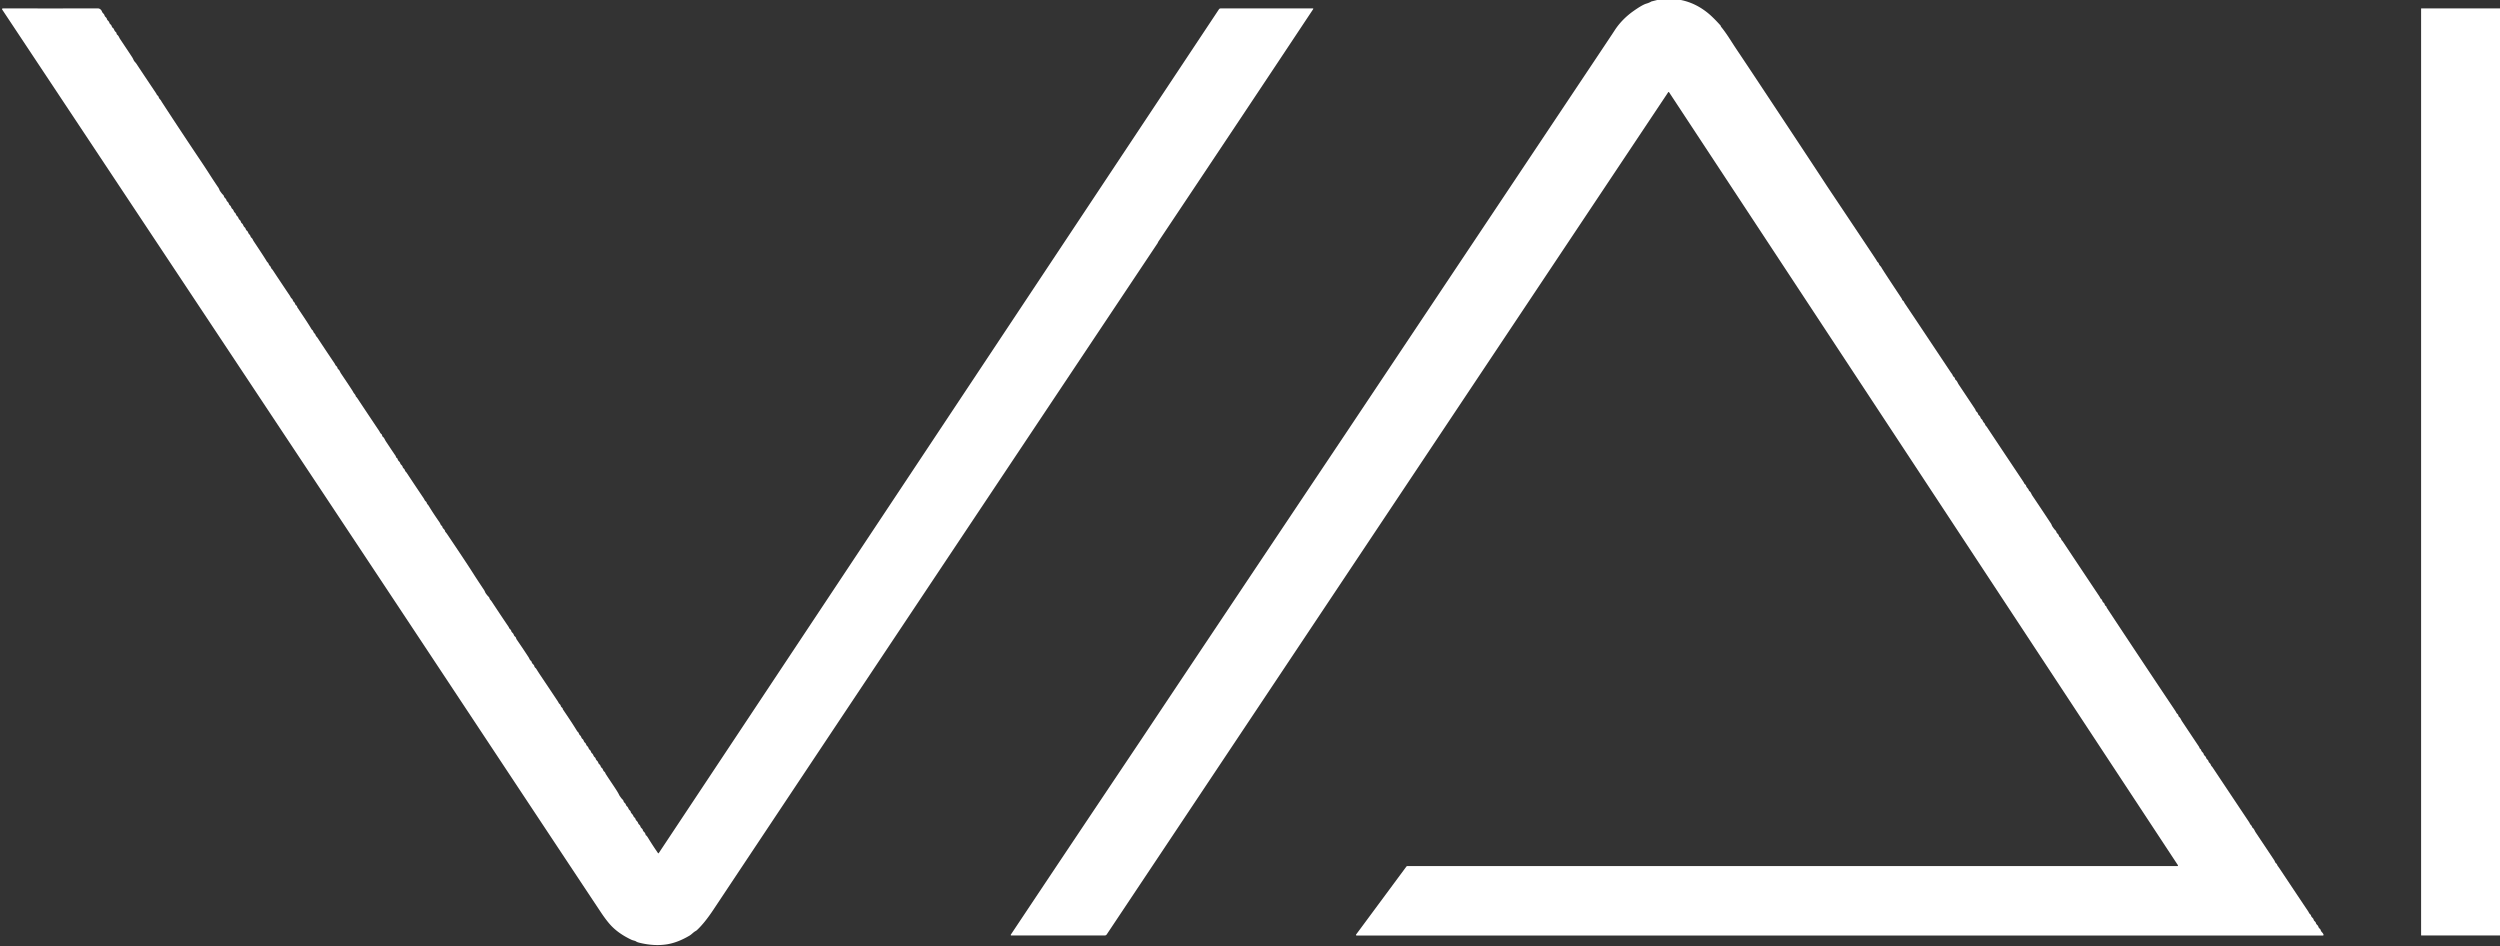
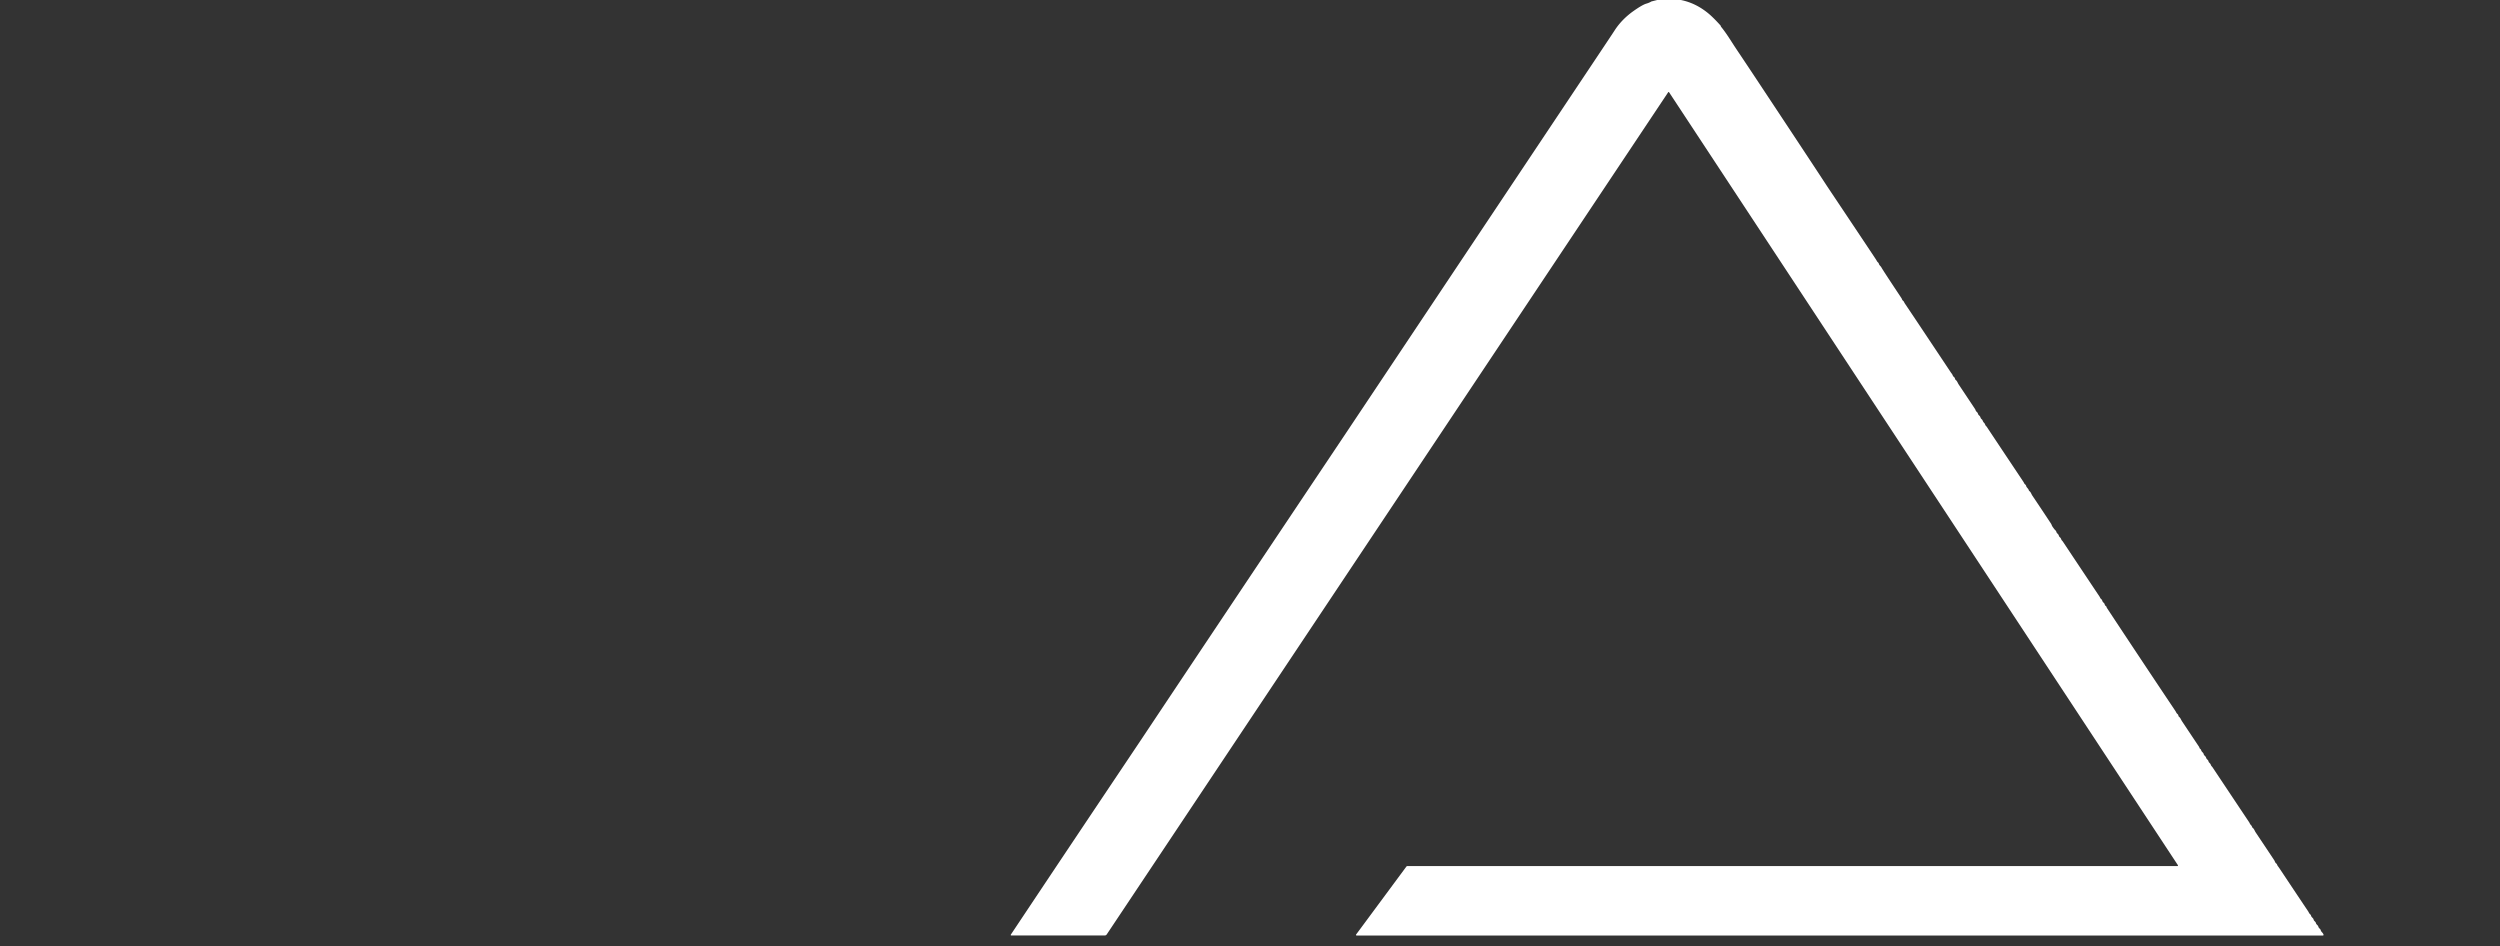
<svg xmlns="http://www.w3.org/2000/svg" xmlns:ns1="http://sodipodi.sourceforge.net/DTD/sodipodi-0.dtd" xmlns:ns2="http://www.inkscape.org/namespaces/inkscape" width="106.304mm" height="40.245mm" viewBox="0 0 106.304 40.245" version="1.1" id="svg1" xml:space="preserve" ns1:docname="vai-marketing-logo.svg" ns2:version="1.3.1 (91b66b0783, 2023-11-16)">
  <rect x="0" y="0" width="106.304" height="40.245" fill="#333333" stroke="none" />
  <ns1:namedview id="namedview1" pagecolor="#ffffff" bordercolor="#000000" borderopacity="0.25" ns2:showpageshadow="2" ns2:pageopacity="0.0" ns2:pagecheckerboard="0" ns2:deskcolor="#d1d1d1" ns2:document-units="mm" ns2:zoom="9.920632" ns2:cx="1060.6179" ns2:cy="-816.32904" ns2:window-width="2560" ns2:window-height="1017" ns2:window-x="-8" ns2:window-y="-8" ns2:window-maximized="1" ns2:current-layer="layer1" />
  <defs id="defs1" />
  <g ns2:label="Lager 1" ns2:groupmode="layer" id="layer1" transform="translate(1445.866,-1218.428)">
    <g id="g10-9" transform="matrix(0.194,0,0,0.194,-1077.543,1008.648)" style="fill:#ffffff">
      <path fill="#000000" d="m -1601.233,1286.386 a 0.132,0.132 0 0 1 -0.106,-0.212 l 11.025,-14.899 a 0.259,0.257 18.1 0 1 0.206,-0.103 h 168.791 a 0.127,0.127 0 0 0 0.106,-0.196 l -111.532,-169.421 a 0.111,0.111 0 0 0 -0.185,0 l -123.058,184.584 a 0.553,0.553 0 0 1 -0.46,0.246 h -20.471 a 0.119,0.119 0 0 1 -0.101,-0.185 c 11.001,-16.505 16.224,-24.307 28.705,-42.942 q 0.148,-0.22 0.286,-0.429 14.452,-21.696 43.191,-64.651 0.376,-0.561 0.712,-1.064 11.02,-16.507 56.499,-84.661 2.548,-3.815 2.895,-4.358 1.59,-2.492 4.162,-4.315 1.945,-1.379 2.844,-1.643 0.635,-0.185 1.045,-0.442 a 0.312,0.344 23.8 0 1 0.095,-0.042 l 1.82,-0.458 a 0.037,0.103 64.3 0 1 0.024,0 q 5.961,-0.725 10.559,3.04 1.101,0.902 2.696,2.662 a 0.349,0.368 14 0 1 0.077,0.135 q 0.013,0.048 0.024,0.087 a 0.265,0.228 22.2 0 0 0.05,0.098 q 0.849,1.037 1.889,2.646 1.125,1.744 1.296,2 2.05,3.056 4.21,6.313 12.695,19.164 15.648,23.693 0.283,0.434 2.011,3.016 8.662,12.962 8.887,13.327 0.167,0.275 0.201,0.341 c 0.122,0.259 0.357,0.312 0.439,0.603 0.093,0.325 0.323,0.447 0.5,0.712 q 0.01,0.011 0.151,0.257 0.54,0.913 4.233,6.464 0.151,0.228 0.188,0.352 c 0.079,0.278 0.354,0.349 0.455,0.611 q 0.053,0.14 0.185,0.336 1.214,1.802 3.048,4.551 3.656,5.485 6.877,10.321 0.243,0.368 0.267,0.392 c 0.281,0.288 0.243,0.577 0.537,0.812 0.193,0.153 0.206,0.254 0.27,0.46 a 0.437,0.447 9.4 0 0 0.153,0.22 c 0.302,0.222 0.407,0.632 0.63,0.966 q 2.955,4.432 3.54,5.316 0.124,0.191 0.175,0.355 c 0.093,0.299 0.402,0.386 0.495,0.691 0.09,0.296 0.167,0.333 0.368,0.521 0.222,0.209 0.172,0.508 0.445,0.717 0.288,0.222 0.228,0.513 0.529,0.794 0.275,0.254 0.209,0.479 0.415,0.677 q 0.122,0.119 0.209,0.249 3.979,5.987 7.974,11.964 0.103,0.153 0.191,0.347 c 0.114,0.251 0.381,0.32 0.445,0.603 0.082,0.365 0.452,0.537 0.572,0.923 a 0.46,0.474 8.3 0 0 0.175,0.241 c 0.288,0.206 0.4,0.643 0.603,0.947 q 2.225,3.31 4.146,6.228 0,0 0.18,0.418 0.061,0.138 0.476,0.693 c 0.172,0.228 0.405,0.36 0.466,0.606 0.098,0.392 0.476,0.479 0.545,0.841 q 0.032,0.18 0.27,0.394 c 0.281,0.257 0.209,0.476 0.421,0.68 q 0.111,0.108 0.206,0.249 4.141,6.228 7.975,11.967 0.106,0.156 0.188,0.339 c 0.116,0.257 0.376,0.318 0.45,0.609 q 0.071,0.275 0.341,0.5 a 0.569,0.558 7.6 0 1 0.148,0.191 c 0.082,0.169 0.082,0.357 0.267,0.479 q 0.191,0.13 0.217,0.323 a 0.169,0.175 23 0 0 0.029,0.077 q 7.451,11.3 15.026,22.609 c 0.164,0.246 0.22,0.489 0.481,0.699 a 0.489,0.482 12.7 0 1 0.169,0.262 l 0.034,0.14 a 0.355,0.349 12.5 0 0 0.122,0.188 c 0.339,0.265 0.415,0.622 0.656,0.982 q 2.9,4.36 3.72,5.575 a 0.664,0.238 87.3 0 1 0.101,0.243 c 0.058,0.225 0.307,0.254 0.373,0.513 0.111,0.421 0.471,0.497 0.556,0.868 0.077,0.344 0.442,0.436 0.532,0.791 0.093,0.365 0.458,0.442 0.524,0.799 q 0.032,0.167 0.273,0.394 c 0.273,0.257 0.212,0.482 0.421,0.683 q 0.111,0.108 0.206,0.251 3.871,5.818 7.98,11.97 0.101,0.151 0.177,0.328 c 0.132,0.304 0.378,0.365 0.495,0.744 a 0.437,0.447 9.4 0 0 0.153,0.22 c 0.302,0.222 0.407,0.635 0.627,0.966 q 1.865,2.791 4.072,6.109 c 0.143,0.212 0.191,0.529 0.405,0.685 0.265,0.188 0.228,0.421 0.402,0.627 q 0.156,0.185 0.677,0.971 4.04,6.077 5.956,8.922 0.058,0.087 0.188,0.349 c 0.119,0.241 0.381,0.328 0.447,0.611 0.09,0.378 0.489,0.495 0.558,0.844 0.069,0.355 0.423,0.405 0.511,0.773 0.082,0.352 0.447,0.439 0.532,0.796 0.082,0.355 0.442,0.434 0.532,0.796 0.09,0.373 0.497,0.511 0.603,0.968 a 0.132,0.132 0 0 1 -0.13,0.164 z" id="path1-7" style="fill:#ffffff;stroke-width:0.265" />
-       <path fill="#000000" d="m -1610.731,1083.323 q -15.079,22.73 -33.965,50.996 c -0.05,0.077 -0.082,0.217 -0.143,0.31 q -70.853,106.225 -97.396,146.145 -1.908,2.871 -3.564,4.416 a 1.458,1.537 10.7 0 1 -0.294,0.212 c -0.516,0.28 -0.889,0.744 -1.347,1.011 q -2.545,1.506 -4.86,1.892 -2.826,0.471 -6.107,-0.326 -0.529,-0.13 -0.746,-0.288 c -0.246,-0.177 -0.68,-0.209 -1.024,-0.373 q -2.839,-1.344 -4.543,-3.196 -0.961,-1.045 -2.117,-2.778 -6.125,-9.205 -29.392,-44.352 -8.371,-12.647 -16.944,-25.583 -7.144,-10.779 -14.269,-21.516 -9.176,-13.822 -19.026,-28.673 -26.215,-39.508 -51.623,-77.782 a 0.164,0.164 0 0 1 0.135,-0.254 q 10.369,0.01 20.854,0 a 1.064,0.892 78.6 0 1 0.889,0.709 c 0.119,0.336 0.474,0.489 0.55,0.82 0.087,0.362 0.429,0.407 0.516,0.773 0.082,0.352 0.431,0.436 0.534,0.804 q 0.069,0.249 0.278,0.407 c 0.296,0.225 0.201,0.558 0.503,0.759 0.294,0.191 0.259,0.614 0.616,0.881 a 0.471,0.479 10.6 0 1 0.172,0.257 l 0.04,0.164 a 0.36,0.352 12.7 0 0 0.127,0.196 c 0.341,0.27 0.397,0.593 0.619,0.929 q 2.477,3.709 2.683,4.045 0.119,0.191 0.212,0.4 0.161,0.368 0.349,0.574 0.241,0.262 0.336,0.407 1.199,1.826 4.352,6.527 a 0.36,0.307 22 0 1 0.034,0.066 c 0.119,0.352 0.455,0.447 0.519,0.778 0.053,0.275 0.397,0.487 0.564,0.833 q 0.026,0.058 0.259,0.418 4.106,6.316 8.964,13.547 0.415,0.619 1.648,2.537 0.746,1.159 1.675,2.527 0.066,0.098 0.225,0.503 0.05,0.127 0.476,0.693 c 0.175,0.23 0.407,0.36 0.468,0.611 0.095,0.386 0.442,0.455 0.542,0.828 0.095,0.362 0.431,0.429 0.529,0.796 q 0.064,0.235 0.275,0.402 c 0.296,0.235 0.209,0.55 0.526,0.78 0.262,0.188 0.251,0.585 0.548,0.823 0.27,0.212 0.193,0.492 0.463,0.717 q 0.22,0.182 0.333,0.519 c 0.103,0.302 0.426,0.386 0.489,0.704 q 0.045,0.222 0.281,0.413 c 0.28,0.233 0.243,0.593 0.54,0.818 0.302,0.228 0.198,0.561 0.524,0.773 0.254,0.167 0.246,0.566 0.545,0.823 0.262,0.23 0.193,0.503 0.415,0.683 0.315,0.257 0.323,0.495 0.492,0.749 q 2.416,3.635 2.768,4.247 0.191,0.333 0.27,0.394 c 0.304,0.23 0.222,0.5 0.518,0.773 0.288,0.265 0.228,0.519 0.458,0.72 q 0.093,0.079 0.217,0.27 1.77,2.691 3.704,5.556 c 0.148,0.22 0.193,0.45 0.447,0.656 0.246,0.201 0.201,0.521 0.482,0.757 0.259,0.217 0.238,0.585 0.447,0.709 q 0.222,0.132 0.251,0.368 a 0.254,0.243 25.3 0 0 0.04,0.103 q 2.347,3.477 2.953,4.514 0.193,0.331 0.275,0.394 c 0.302,0.228 0.22,0.503 0.516,0.77 0.291,0.262 0.225,0.516 0.455,0.72 q 0.101,0.09 0.22,0.27 1.765,2.683 3.715,5.575 c 0.148,0.217 0.172,0.421 0.405,0.614 0.185,0.153 0.201,0.251 0.267,0.458 a 0.426,0.429 10.2 0 0 0.151,0.22 c 0.31,0.233 0.389,0.614 0.59,0.915 q 2.564,3.805 2.67,4.048 c 0.182,0.418 0.489,0.529 0.582,0.968 q 0.013,0.058 0.169,0.201 0.071,0.066 0.153,0.191 2.49,3.757 4.794,7.189 c 0.164,0.246 0.206,0.479 0.484,0.693 a 0.429,0.431 11.5 0 1 0.153,0.233 l 0.04,0.159 a 0.407,0.402 11.8 0 0 0.151,0.228 c 0.325,0.246 0.392,0.59 0.632,0.955 q 1.945,2.937 2.138,3.188 a 0.201,0.505 1.5 0 1 0.09,0.246 q 0.021,0.122 0.201,0.254 0.151,0.108 0.18,0.262 c 0.082,0.41 0.45,0.484 0.561,0.884 0.095,0.349 0.458,0.431 0.519,0.778 q 0.029,0.175 0.27,0.397 c 0.28,0.259 0.214,0.487 0.421,0.683 q 0.13,0.122 0.212,0.249 2.048,3.106 3.736,5.601 c 0.156,0.235 0.185,0.463 0.445,0.656 0.235,0.175 0.177,0.455 0.402,0.667 q 0.122,0.111 0.257,0.339 0.915,1.519 2.368,3.609 c 0.164,0.235 0.235,0.601 0.418,0.693 q 0.14,0.071 0.18,0.262 c 0.077,0.384 0.558,0.593 0.577,0.907 0.01,0.156 0.267,0.381 0.407,0.59 q 4.239,6.289 5.673,8.554 0.907,1.431 2.487,3.799 0.127,0.193 0.243,0.492 0.077,0.201 0.476,0.693 c 0.191,0.238 0.437,0.389 0.479,0.653 0.034,0.204 0.291,0.402 0.442,0.63 q 1.857,2.828 3.765,5.646 a 0.22,0.243 18.2 0 1 0.04,0.09 c 0.085,0.336 0.439,0.418 0.516,0.767 0.077,0.349 0.431,0.436 0.54,0.815 q 0.074,0.265 0.341,0.463 a 0.394,0.397 8.8 0 1 0.14,0.193 l 0.064,0.193 a 0.796,0.825 17.4 0 0 0.103,0.206 q 1.582,2.302 2.633,3.934 c 0.151,0.23 0.191,0.508 0.468,0.73 q 0.156,0.124 0.201,0.318 c 0.09,0.386 0.508,0.511 0.566,0.873 q 0.032,0.201 0.288,0.418 a 0.582,0.569 4.9 0 1 0.135,0.156 q 0.352,0.582 0.878,1.371 2.432,3.627 3.834,5.741 0.093,0.14 0.196,0.349 0.072,0.145 0.257,0.304 c 0.185,0.161 0.169,0.304 0.257,0.484 0.114,0.233 0.36,0.265 0.392,0.545 a 0.304,0.288 26.9 0 0 0.042,0.119 q 2.037,2.995 2.958,4.511 0.204,0.339 0.278,0.392 c 0.291,0.206 0.217,0.532 0.524,0.783 0.299,0.243 0.209,0.558 0.524,0.781 0.28,0.198 0.241,0.595 0.548,0.823 0.281,0.209 0.188,0.482 0.466,0.717 q 0.22,0.183 0.333,0.513 c 0.106,0.31 0.4,0.373 0.492,0.707 q 0.066,0.241 0.278,0.418 c 0.288,0.235 0.23,0.564 0.534,0.799 q 0.196,0.151 0.254,0.394 c 0.082,0.336 0.434,0.434 0.532,0.791 q 0.066,0.249 0.273,0.407 c 0.302,0.235 0.209,0.55 0.529,0.788 0.286,0.214 0.235,0.617 0.545,0.815 0.193,0.124 0.222,0.384 0.339,0.558 1.59,2.432 2.569,3.773 2.913,4.556 q 0.061,0.143 0.476,0.696 c 0.169,0.228 0.41,0.368 0.463,0.606 q 0.053,0.241 0.302,0.46 c 0.286,0.251 0.196,0.508 0.468,0.722 q 0.217,0.172 0.328,0.5 c 0.106,0.31 0.447,0.41 0.492,0.717 0.042,0.294 0.447,0.508 0.572,0.884 0.103,0.312 0.407,0.368 0.489,0.712 0.079,0.333 0.437,0.452 0.545,0.815 0.108,0.37 0.434,0.421 0.521,0.786 0.085,0.352 0.466,0.447 0.534,0.799 q 0.042,0.206 0.28,0.413 a 0.894,0.91 12.1 0 1 0.281,0.442 q 0.077,0.288 0.122,0.288 0.132,0 0.513,0.632 0.857,1.421 2.122,3.254 a 0.098,0.098 0 0 0 0.164,0 l 122.775,-184.931 a 0.471,0.471 0 0 1 0.392,-0.209 h 20.212 a 0.09,0.087 16.9 0 1 0.074,0.138 z" id="path2-6" style="fill:#ffffff;stroke-width:0.265" />
-       <rect fill="#000000" x="-1367.907" y="1083.18" width="17.616" height="203.205" rx="0.069" id="rect2-1" style="fill:#ffffff;stroke-width:0.265" />
    </g>
  </g>
</svg>